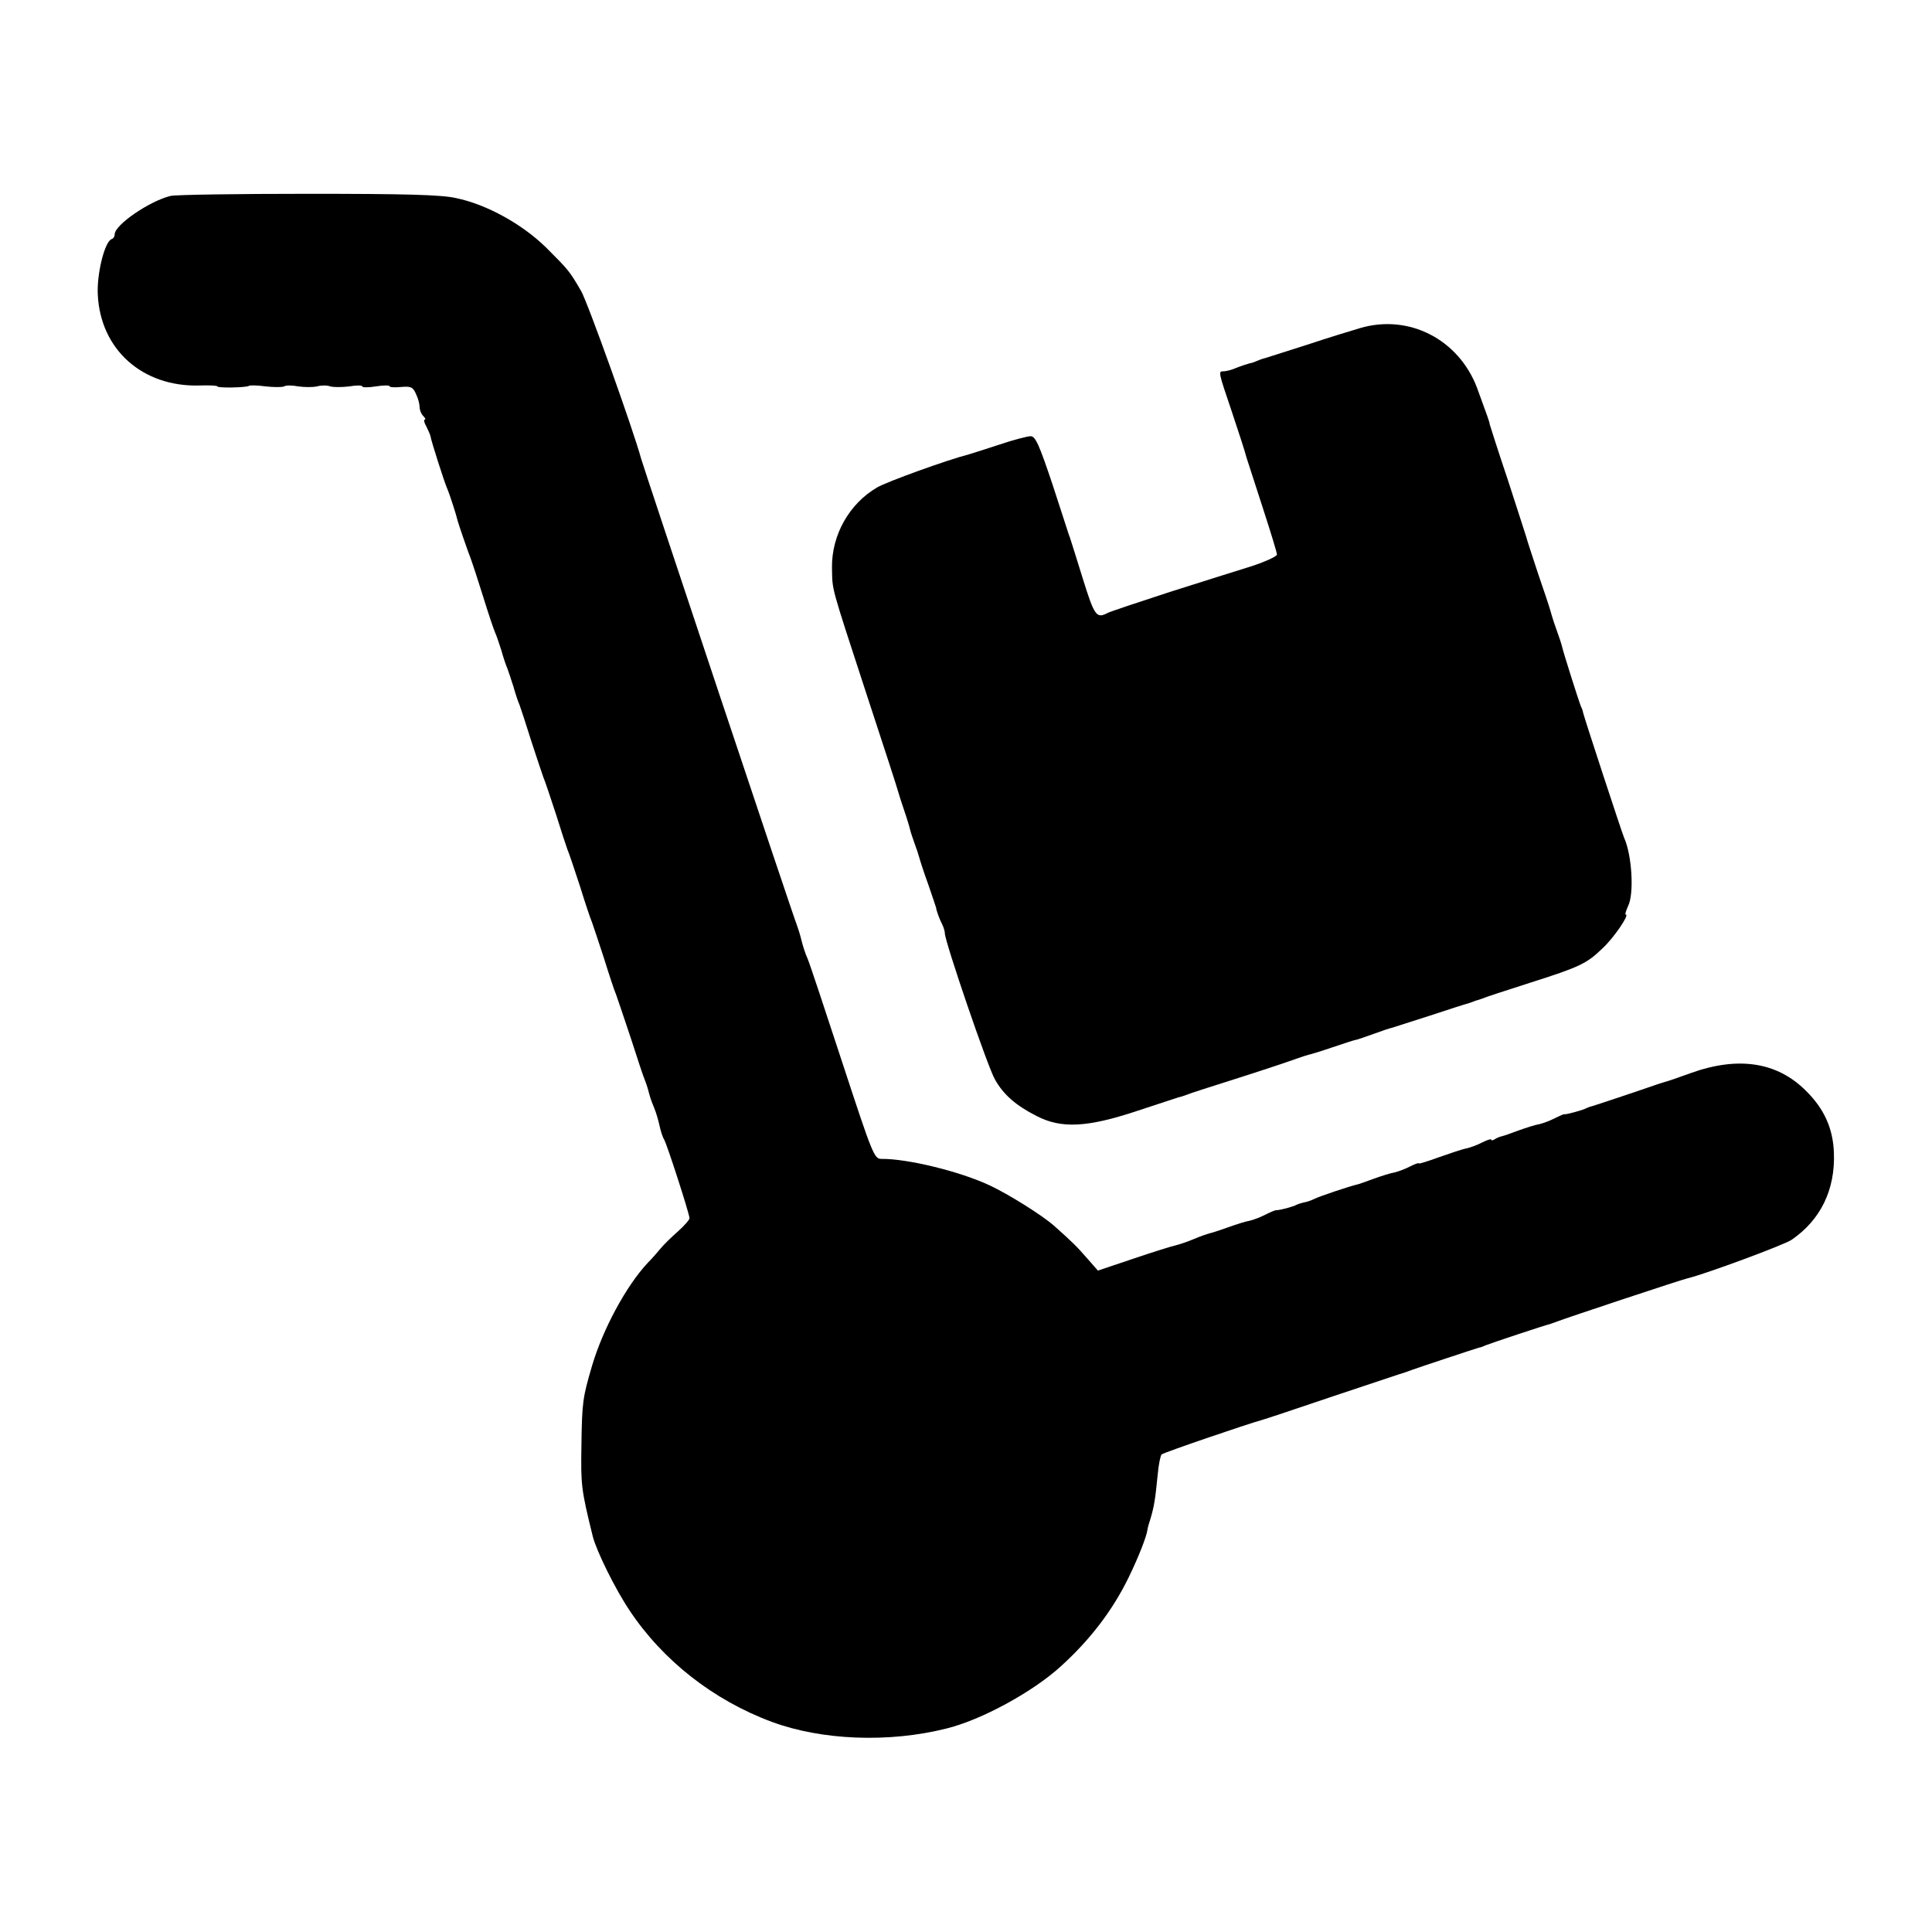
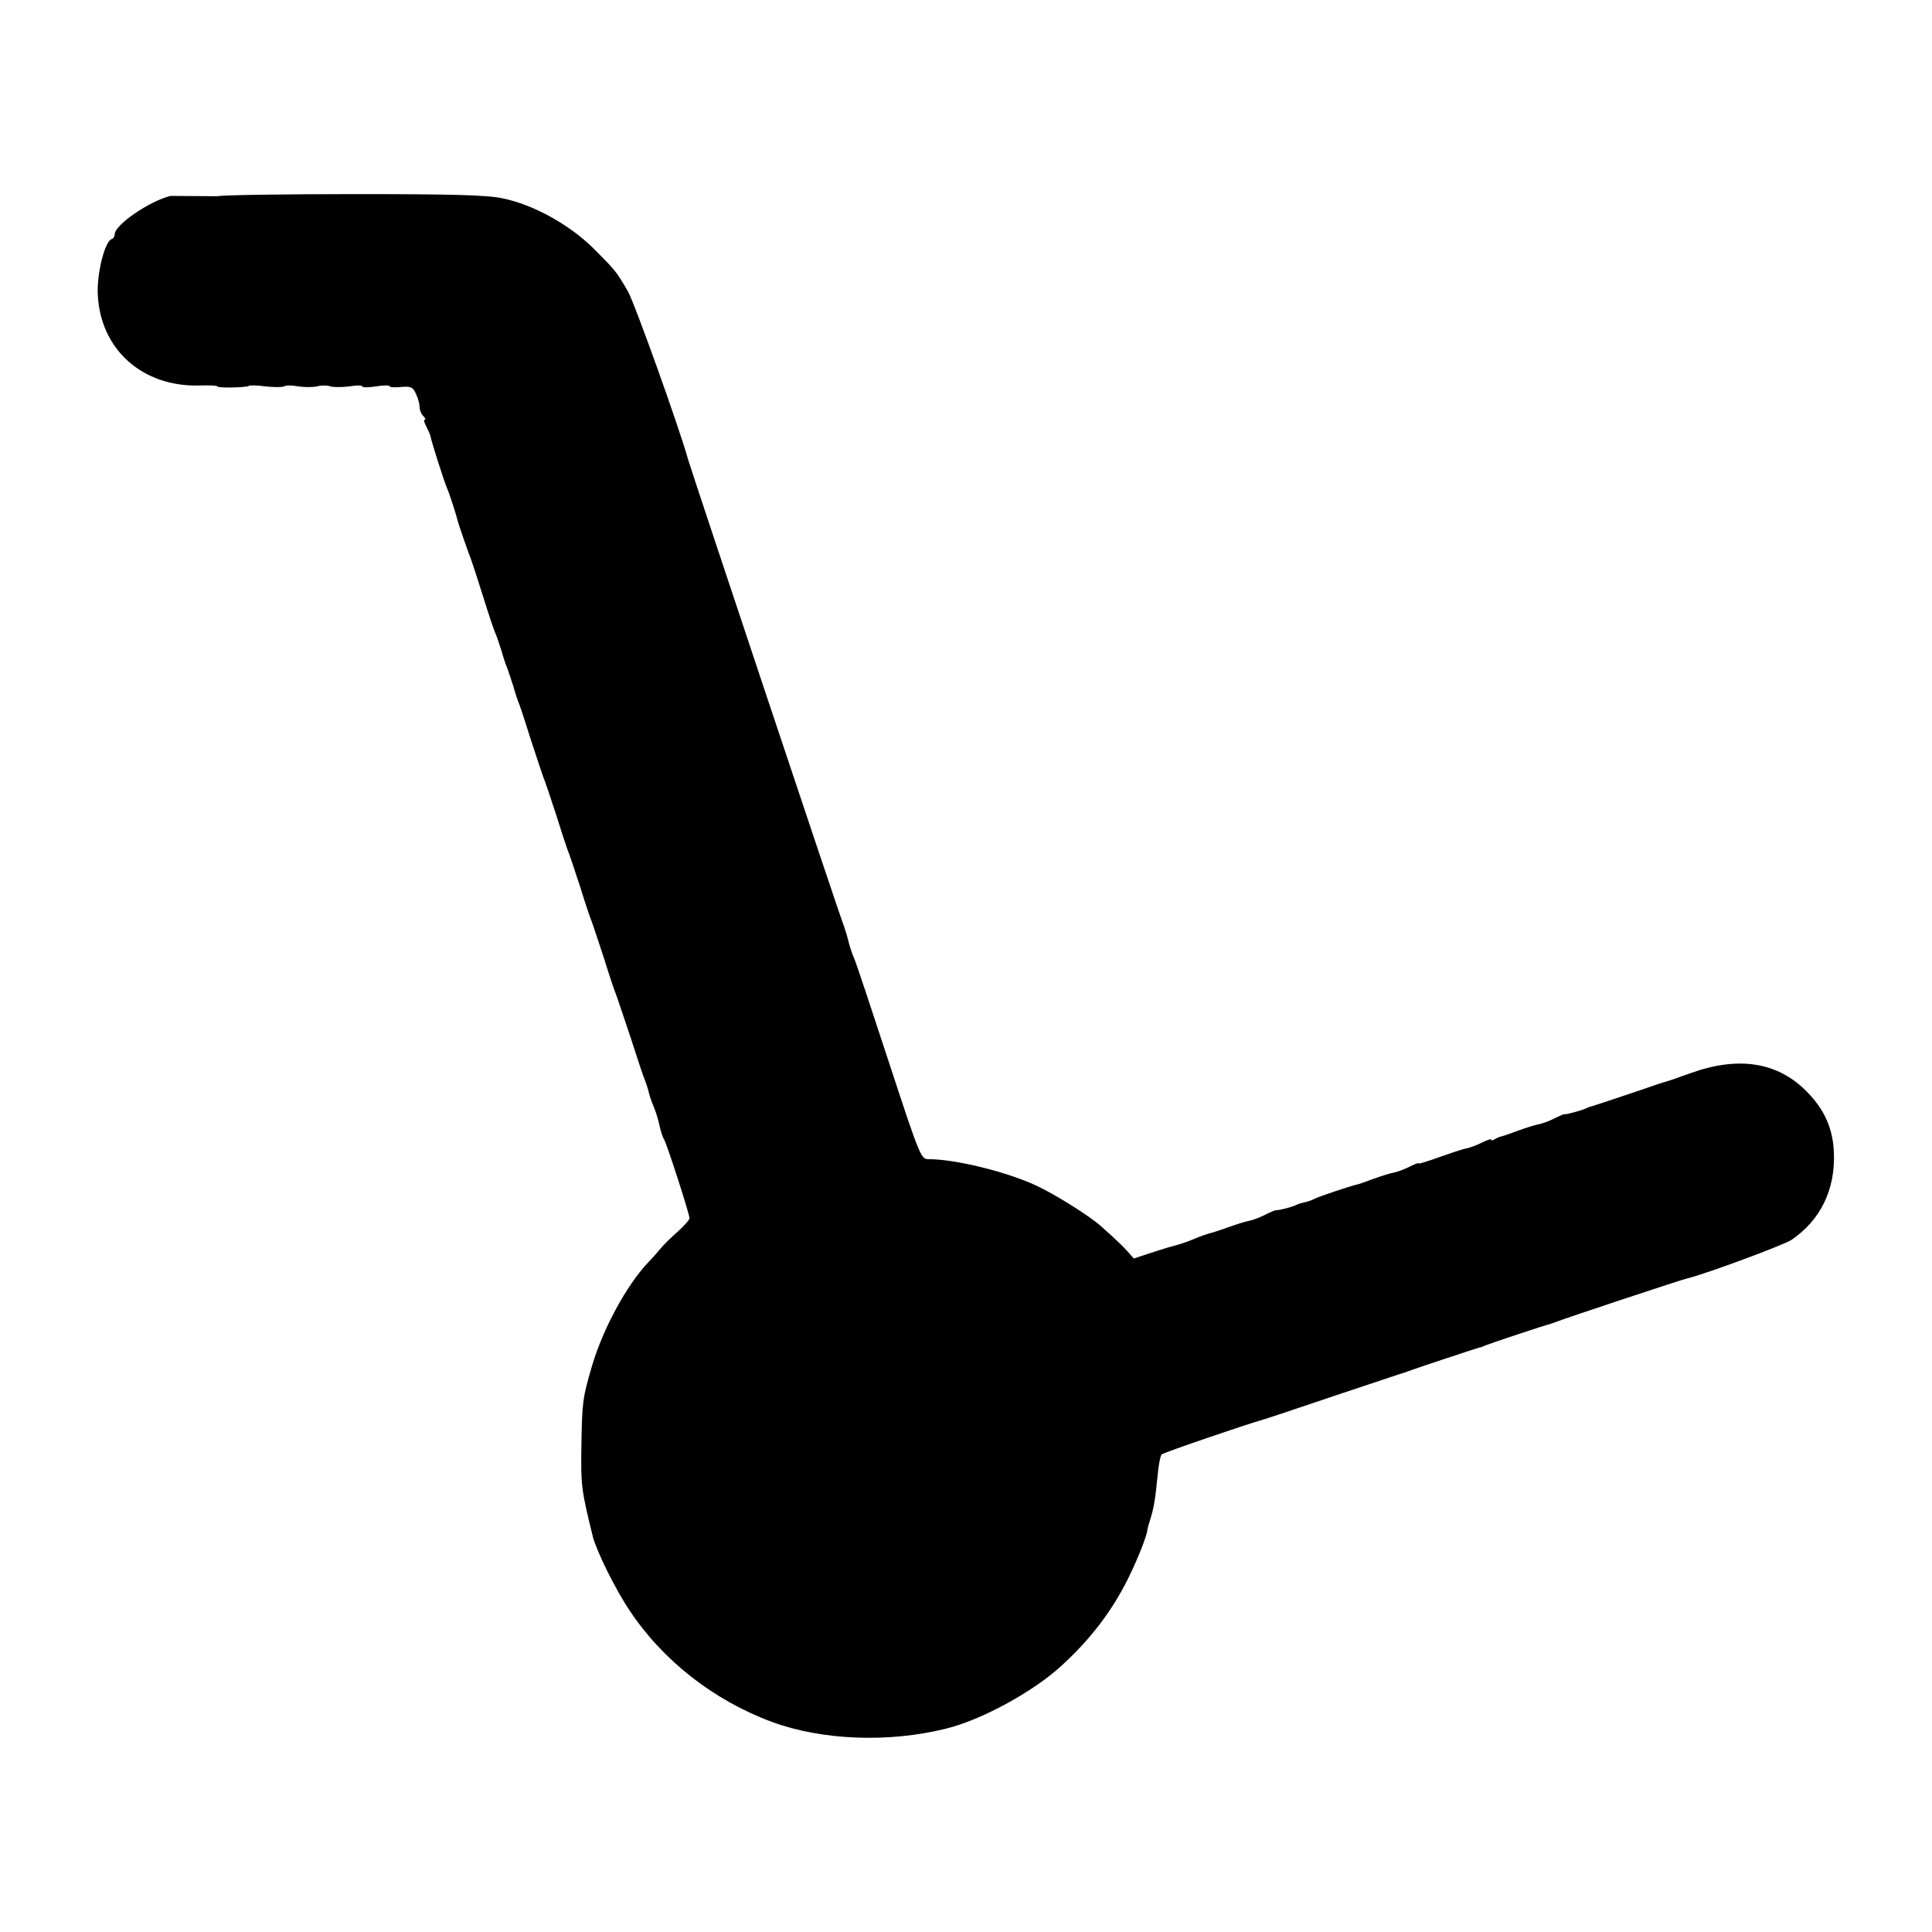
<svg xmlns="http://www.w3.org/2000/svg" version="1.0" width="640pt" height="640pt" viewBox="0 0 640 640" preserveAspectRatio="xMidYMid meet">
  <g transform="translate(0,640) scale(0.1,-0.1)" fill="#000000" stroke="none">
-     <path d="M565 5751 c-70 -17 -185 -96 -185 -127 0 -7 -4 -14 -10 -16 -23 -7 -50 -116 -46 -185 9 -181 148 -305 336 -300 33 1 60 0 60 -3 0 -6 99 -4 105 2 3 2 27 2 55 -2 27 -3 55 -3 61 0 6 4 27 4 47 0 21 -3 48 -3 62 0 14 4 34 4 44 0 11 -3 39 -3 63 0 23 4 43 4 43 0 0 -4 20 -4 45 0 25 4 45 4 45 1 0 -4 17 -5 38 -3 33 3 40 0 50 -23 7 -14 12 -34 12 -43 0 -10 5 -23 12 -30 7 -7 9 -12 5 -12 -4 0 -2 -10 5 -22 6 -13 13 -27 14 -33 3 -18 45 -149 54 -170 9 -20 32 -92 36 -110 3 -12 34 -102 45 -130 4 -11 22 -65 39 -120 17 -55 35 -109 40 -120 5 -11 14 -38 21 -60 6 -22 15 -49 20 -60 4 -11 13 -38 20 -60 6 -22 15 -49 20 -60 4 -11 22 -65 39 -120 18 -55 36 -109 40 -120 5 -11 23 -65 41 -120 17 -55 35 -109 39 -120 5 -11 23 -65 41 -120 17 -55 35 -109 40 -120 4 -11 22 -65 40 -120 17 -55 35 -109 40 -120 4 -11 26 -76 49 -145 22 -69 43 -132 47 -140 3 -8 8 -22 10 -30 6 -24 9 -33 20 -60 6 -14 14 -41 18 -60 4 -19 11 -39 15 -45 8 -11 83 -243 84 -260 1 -5 -17 -25 -39 -45 -22 -19 -47 -44 -56 -55 -9 -11 -28 -33 -43 -48 -72 -77 -149 -220 -185 -342 -31 -106 -33 -120 -35 -265 -2 -130 -1 -143 38 -301 13 -49 74 -173 121 -243 110 -166 278 -298 472 -370 165 -61 387 -70 578 -22 115 28 286 121 379 206 96 87 171 184 225 295 34 70 59 135 62 157 0 4 5 22 11 40 11 38 15 61 23 143 3 33 9 63 13 67 6 6 287 102 332 114 8 2 116 38 240 80 124 41 230 77 235 78 6 2 17 6 25 9 16 6 212 71 220 73 3 0 12 3 20 7 17 7 200 68 215 71 6 2 17 6 25 9 31 12 413 139 429 142 59 14 321 111 346 128 96 66 145 166 140 289 -3 80 -32 145 -93 205 -95 95 -224 115 -382 58 -41 -15 -79 -28 -85 -29 -5 -2 -17 -5 -25 -8 -63 -22 -207 -70 -215 -72 -5 -1 -14 -4 -20 -7 -10 -6 -68 -22 -73 -20 -1 1 -15 -5 -31 -13 -15 -8 -39 -17 -52 -20 -13 -2 -44 -12 -69 -21 -25 -9 -49 -18 -55 -19 -5 -1 -16 -5 -22 -9 -7 -5 -13 -6 -13 -2 0 3 -13 -1 -29 -9 -15 -8 -39 -17 -52 -20 -13 -2 -54 -16 -91 -29 -38 -14 -68 -23 -68 -21 0 3 -13 -2 -29 -10 -15 -8 -39 -17 -52 -20 -13 -2 -44 -12 -69 -21 -25 -9 -49 -18 -55 -19 -23 -5 -121 -38 -140 -47 -12 -6 -27 -11 -35 -12 -8 -2 -19 -5 -25 -8 -10 -6 -54 -18 -68 -18 -4 0 -20 -7 -36 -15 -15 -8 -39 -17 -52 -20 -13 -2 -44 -12 -69 -21 -25 -9 -52 -18 -61 -20 -8 -2 -32 -10 -53 -19 -21 -9 -48 -18 -60 -21 -11 -2 -75 -22 -140 -44 l-119 -40 -36 41 c-34 39 -48 53 -111 109 -39 34 -149 103 -211 132 -100 47 -274 89 -359 88 -24 0 -29 12 -129 317 -57 174 -109 331 -116 347 -8 17 -16 44 -20 60 -4 17 -11 39 -15 50 -9 19 -507 1513 -516 1545 -26 96 -177 518 -199 556 -39 67 -41 69 -117 145 -79 77 -196 142 -298 163 -49 11 -169 14 -490 14 -234 0 -438 -3 -455 -7z" />
-     <path d="M4505 5313 c-27 -8 -106 -32 -175 -55 -69 -22 -129 -41 -135 -43 -5 -1 -18 -5 -27 -9 -9 -4 -22 -9 -30 -10 -7 -2 -26 -8 -41 -14 -16 -7 -35 -12 -43 -12 -19 0 -19 1 27 -135 22 -66 44 -133 48 -150 5 -16 30 -93 55 -170 25 -77 46 -145 46 -152 0 -6 -37 -23 -82 -38 -46 -14 -168 -53 -273 -86 -104 -34 -198 -65 -207 -70 -36 -19 -43 -8 -81 114 -21 67 -40 129 -43 137 -3 8 -6 16 -6 17 0 1 -24 73 -52 160 -44 131 -56 158 -72 158 -10 0 -57 -12 -104 -28 -47 -15 -92 -30 -100 -32 -71 -18 -273 -91 -305 -110 -92 -54 -150 -157 -149 -265 2 -80 -7 -47 115 -421 57 -173 104 -318 105 -324 1 -5 10 -32 19 -59 9 -26 18 -56 20 -65 2 -9 9 -29 15 -46 6 -16 13 -37 15 -45 2 -8 15 -49 30 -90 14 -41 26 -76 26 -77 0 -7 12 -40 20 -55 5 -10 9 -23 9 -30 0 -27 143 -446 166 -484 28 -50 69 -86 138 -121 81 -42 167 -38 330 16 72 24 135 44 140 46 6 1 18 5 26 8 8 4 87 29 175 57 88 28 174 57 190 63 17 6 35 12 40 13 6 1 42 12 80 25 39 13 72 24 75 24 3 0 30 9 60 20 30 11 57 20 60 20 3 1 59 19 125 40 66 22 123 40 128 41 4 1 9 3 12 4 3 1 8 3 13 5 4 1 14 4 22 7 8 4 79 27 157 52 167 53 189 64 241 114 38 35 90 112 78 112 -4 0 0 12 7 28 21 41 13 170 -13 227 -7 16 -131 394 -136 415 0 3 -3 12 -7 20 -10 26 -57 175 -62 196 -2 10 -12 39 -21 64 -9 25 -17 52 -19 60 -2 8 -20 62 -40 120 -19 58 -37 112 -39 121 -3 9 -30 94 -61 189 -32 95 -58 177 -60 184 -2 13 -7 24 -42 121 -61 161 -226 246 -388 198z" />
+     <path d="M565 5751 c-70 -17 -185 -96 -185 -127 0 -7 -4 -14 -10 -16 -23 -7 -50 -116 -46 -185 9 -181 148 -305 336 -300 33 1 60 0 60 -3 0 -6 99 -4 105 2 3 2 27 2 55 -2 27 -3 55 -3 61 0 6 4 27 4 47 0 21 -3 48 -3 62 0 14 4 34 4 44 0 11 -3 39 -3 63 0 23 4 43 4 43 0 0 -4 20 -4 45 0 25 4 45 4 45 1 0 -4 17 -5 38 -3 33 3 40 0 50 -23 7 -14 12 -34 12 -43 0 -10 5 -23 12 -30 7 -7 9 -12 5 -12 -4 0 -2 -10 5 -22 6 -13 13 -27 14 -33 3 -18 45 -149 54 -170 9 -20 32 -92 36 -110 3 -12 34 -102 45 -130 4 -11 22 -65 39 -120 17 -55 35 -109 40 -120 5 -11 14 -38 21 -60 6 -22 15 -49 20 -60 4 -11 13 -38 20 -60 6 -22 15 -49 20 -60 4 -11 22 -65 39 -120 18 -55 36 -109 40 -120 5 -11 23 -65 41 -120 17 -55 35 -109 39 -120 5 -11 23 -65 41 -120 17 -55 35 -109 40 -120 4 -11 22 -65 40 -120 17 -55 35 -109 40 -120 4 -11 26 -76 49 -145 22 -69 43 -132 47 -140 3 -8 8 -22 10 -30 6 -24 9 -33 20 -60 6 -14 14 -41 18 -60 4 -19 11 -39 15 -45 8 -11 83 -243 84 -260 1 -5 -17 -25 -39 -45 -22 -19 -47 -44 -56 -55 -9 -11 -28 -33 -43 -48 -72 -77 -149 -220 -185 -342 -31 -106 -33 -120 -35 -265 -2 -130 -1 -143 38 -301 13 -49 74 -173 121 -243 110 -166 278 -298 472 -370 165 -61 387 -70 578 -22 115 28 286 121 379 206 96 87 171 184 225 295 34 70 59 135 62 157 0 4 5 22 11 40 11 38 15 61 23 143 3 33 9 63 13 67 6 6 287 102 332 114 8 2 116 38 240 80 124 41 230 77 235 78 6 2 17 6 25 9 16 6 212 71 220 73 3 0 12 3 20 7 17 7 200 68 215 71 6 2 17 6 25 9 31 12 413 139 429 142 59 14 321 111 346 128 96 66 145 166 140 289 -3 80 -32 145 -93 205 -95 95 -224 115 -382 58 -41 -15 -79 -28 -85 -29 -5 -2 -17 -5 -25 -8 -63 -22 -207 -70 -215 -72 -5 -1 -14 -4 -20 -7 -10 -6 -68 -22 -73 -20 -1 1 -15 -5 -31 -13 -15 -8 -39 -17 -52 -20 -13 -2 -44 -12 -69 -21 -25 -9 -49 -18 -55 -19 -5 -1 -16 -5 -22 -9 -7 -5 -13 -6 -13 -2 0 3 -13 -1 -29 -9 -15 -8 -39 -17 -52 -20 -13 -2 -54 -16 -91 -29 -38 -14 -68 -23 -68 -21 0 3 -13 -2 -29 -10 -15 -8 -39 -17 -52 -20 -13 -2 -44 -12 -69 -21 -25 -9 -49 -18 -55 -19 -23 -5 -121 -38 -140 -47 -12 -6 -27 -11 -35 -12 -8 -2 -19 -5 -25 -8 -10 -6 -54 -18 -68 -18 -4 0 -20 -7 -36 -15 -15 -8 -39 -17 -52 -20 -13 -2 -44 -12 -69 -21 -25 -9 -52 -18 -61 -20 -8 -2 -32 -10 -53 -19 -21 -9 -48 -18 -60 -21 -11 -2 -75 -22 -140 -44 c-34 39 -48 53 -111 109 -39 34 -149 103 -211 132 -100 47 -274 89 -359 88 -24 0 -29 12 -129 317 -57 174 -109 331 -116 347 -8 17 -16 44 -20 60 -4 17 -11 39 -15 50 -9 19 -507 1513 -516 1545 -26 96 -177 518 -199 556 -39 67 -41 69 -117 145 -79 77 -196 142 -298 163 -49 11 -169 14 -490 14 -234 0 -438 -3 -455 -7z" />
  </g>
</svg>